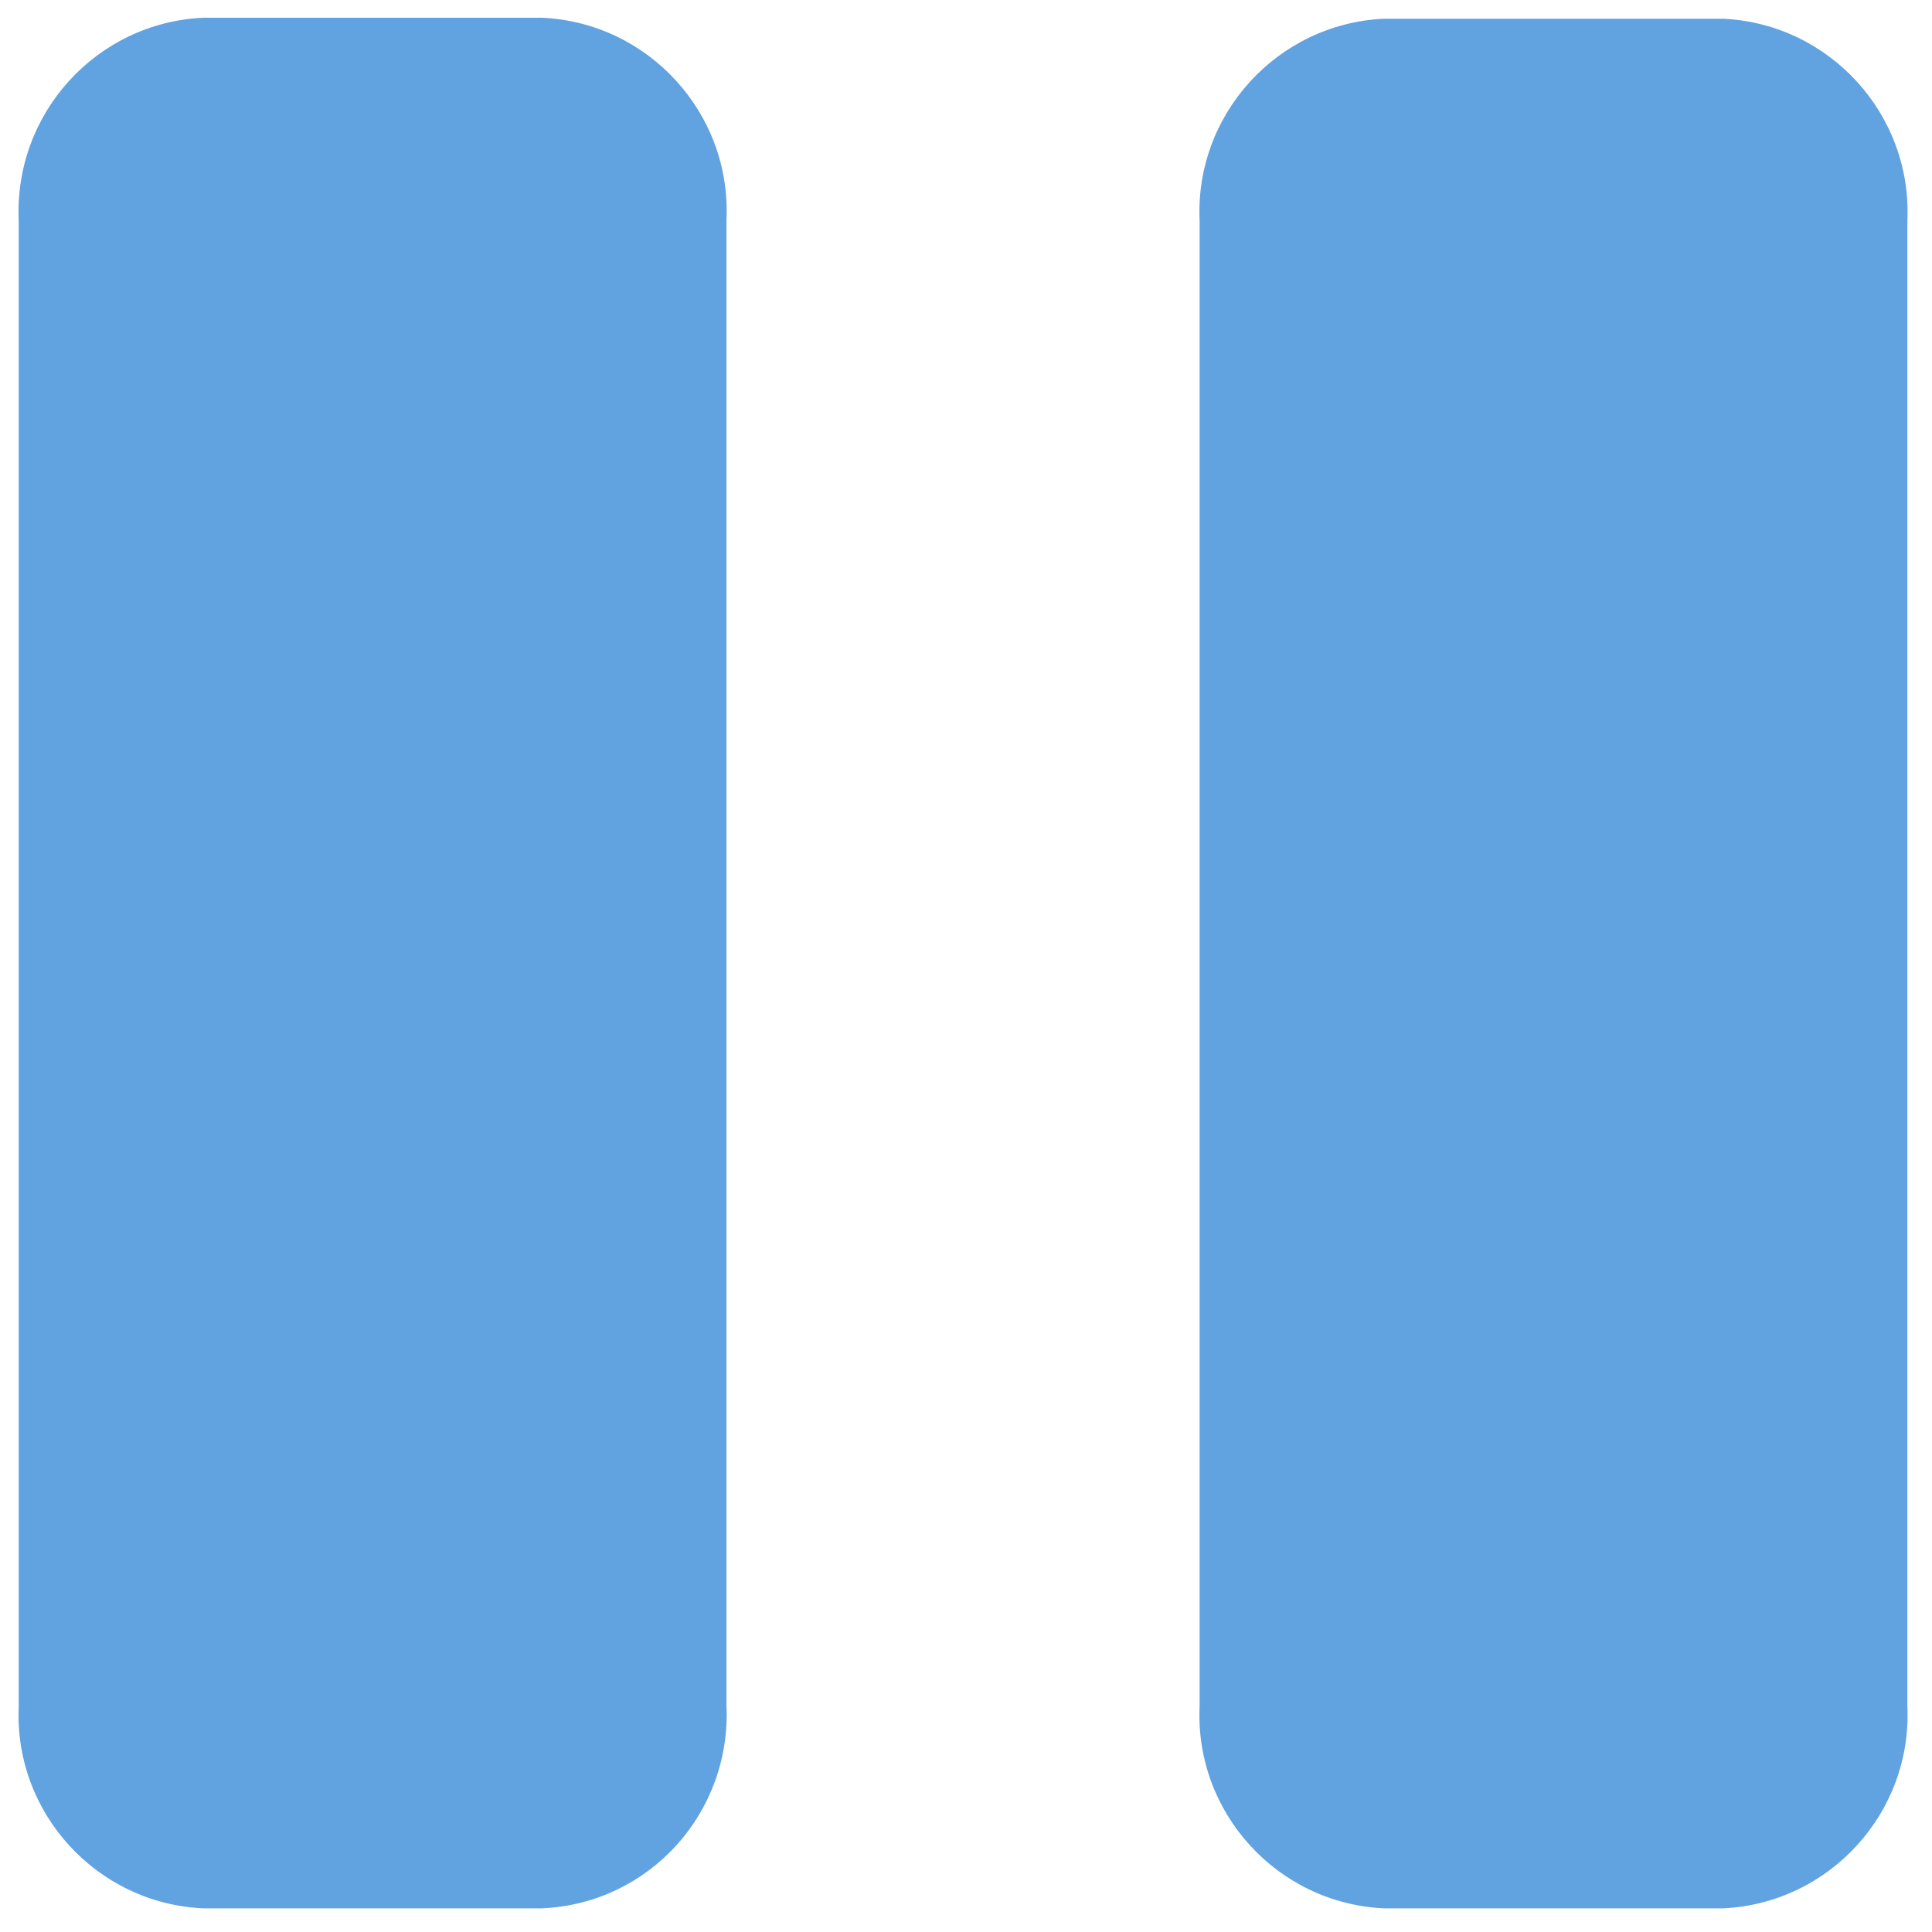
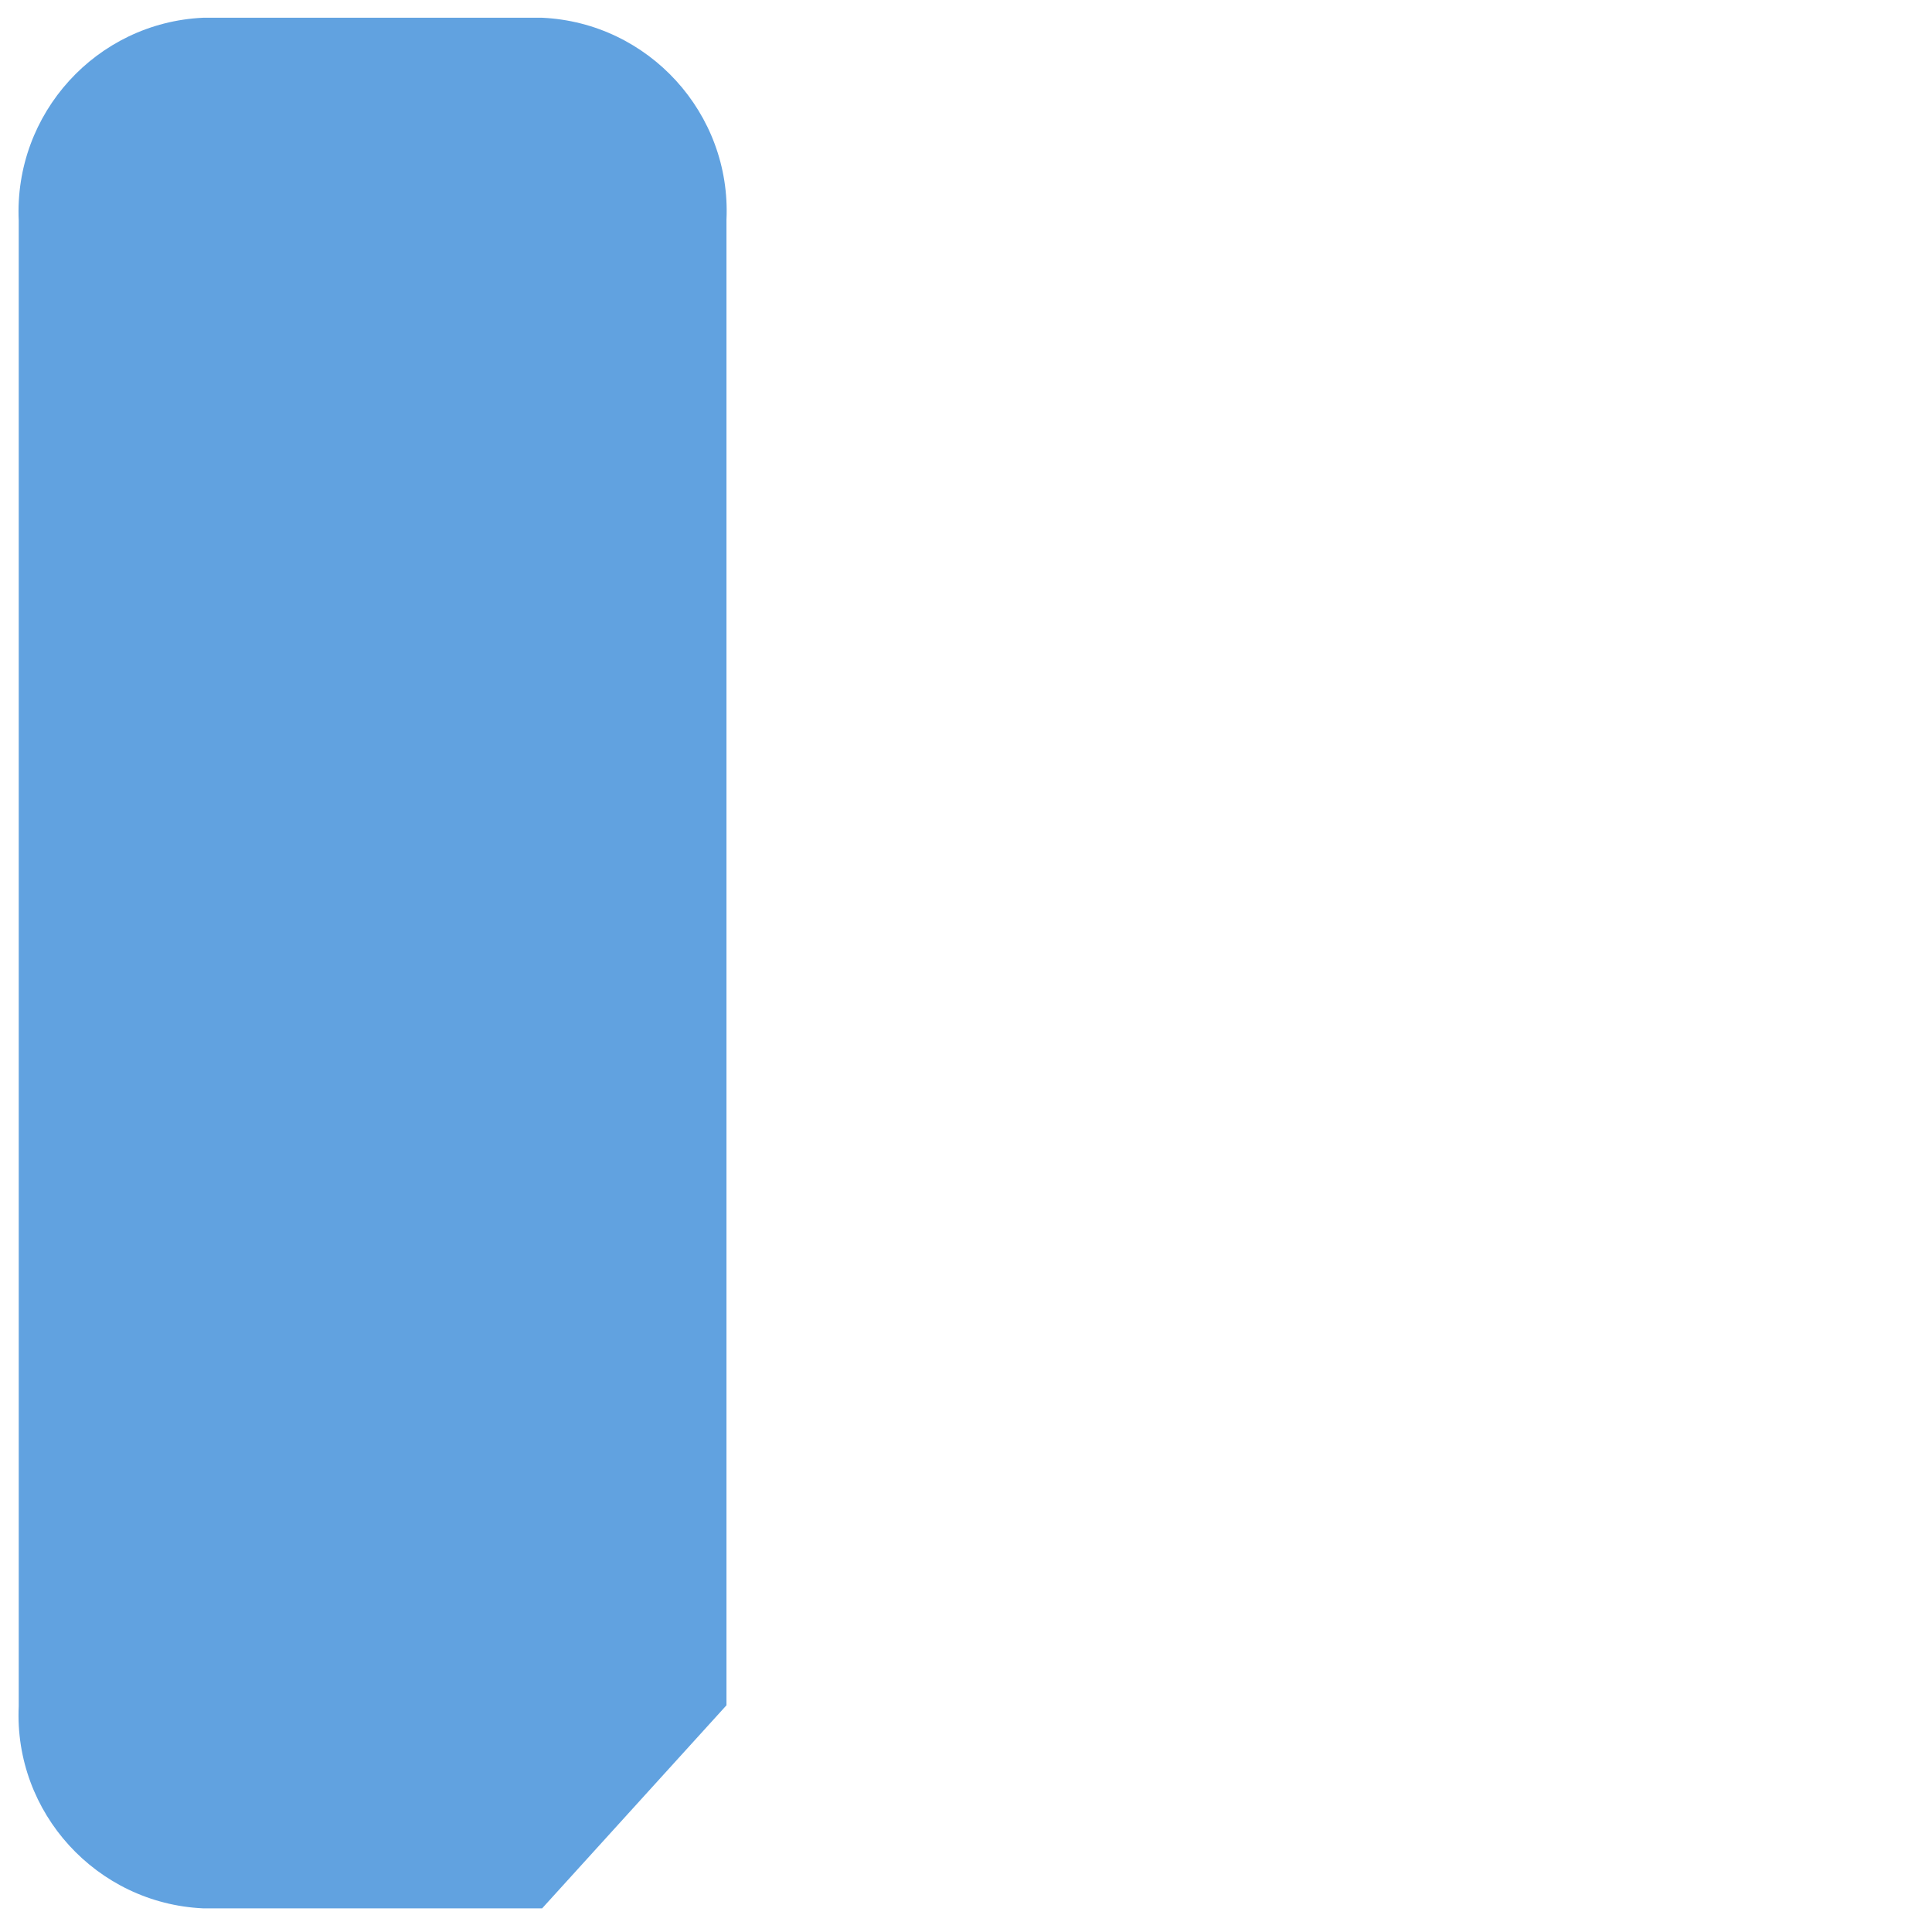
<svg xmlns="http://www.w3.org/2000/svg" version="1.1" id="Calque_1" x="0px" y="0px" viewBox="0 0 196 196" style="enable-background:new 0 0 196 196;" xml:space="preserve">
  <style type="text/css">
	.st0{fill:#61A2E0;}
</style>
  <g id="Groupe_31" transform="translate(0 -0.167)">
    <g>
      <g id="Groupe_30" transform="translate(0 0.167)">
-         <path id="Tracé_65" class="st0" d="M55,193.6H20.6c-10.8-0.5-19.2-9.7-18.7-20.5V22.4C1.4,11.5,9.8,2.3,20.6,1.8H55     c10.8,0.5,19.2,9.7,18.7,20.5v150.7C74.2,183.9,65.9,193.1,55,193.6" />
-         <path id="Tracé_66" class="st0" d="M174.8,193.6h-34.4c-10.8-0.5-19.2-9.7-18.7-20.5V22.4c-0.5-10.8,7.9-20,18.7-20.5h34.4     c10.8,0.5,19.2,9.7,18.7,20.5v150.7C194,183.9,185.6,193.1,174.8,193.6" />
+         <path id="Tracé_65" class="st0" d="M55,193.6H20.6c-10.8-0.5-19.2-9.7-18.7-20.5V22.4C1.4,11.5,9.8,2.3,20.6,1.8H55     c10.8,0.5,19.2,9.7,18.7,20.5v150.7" />
      </g>
    </g>
  </g>
</svg>